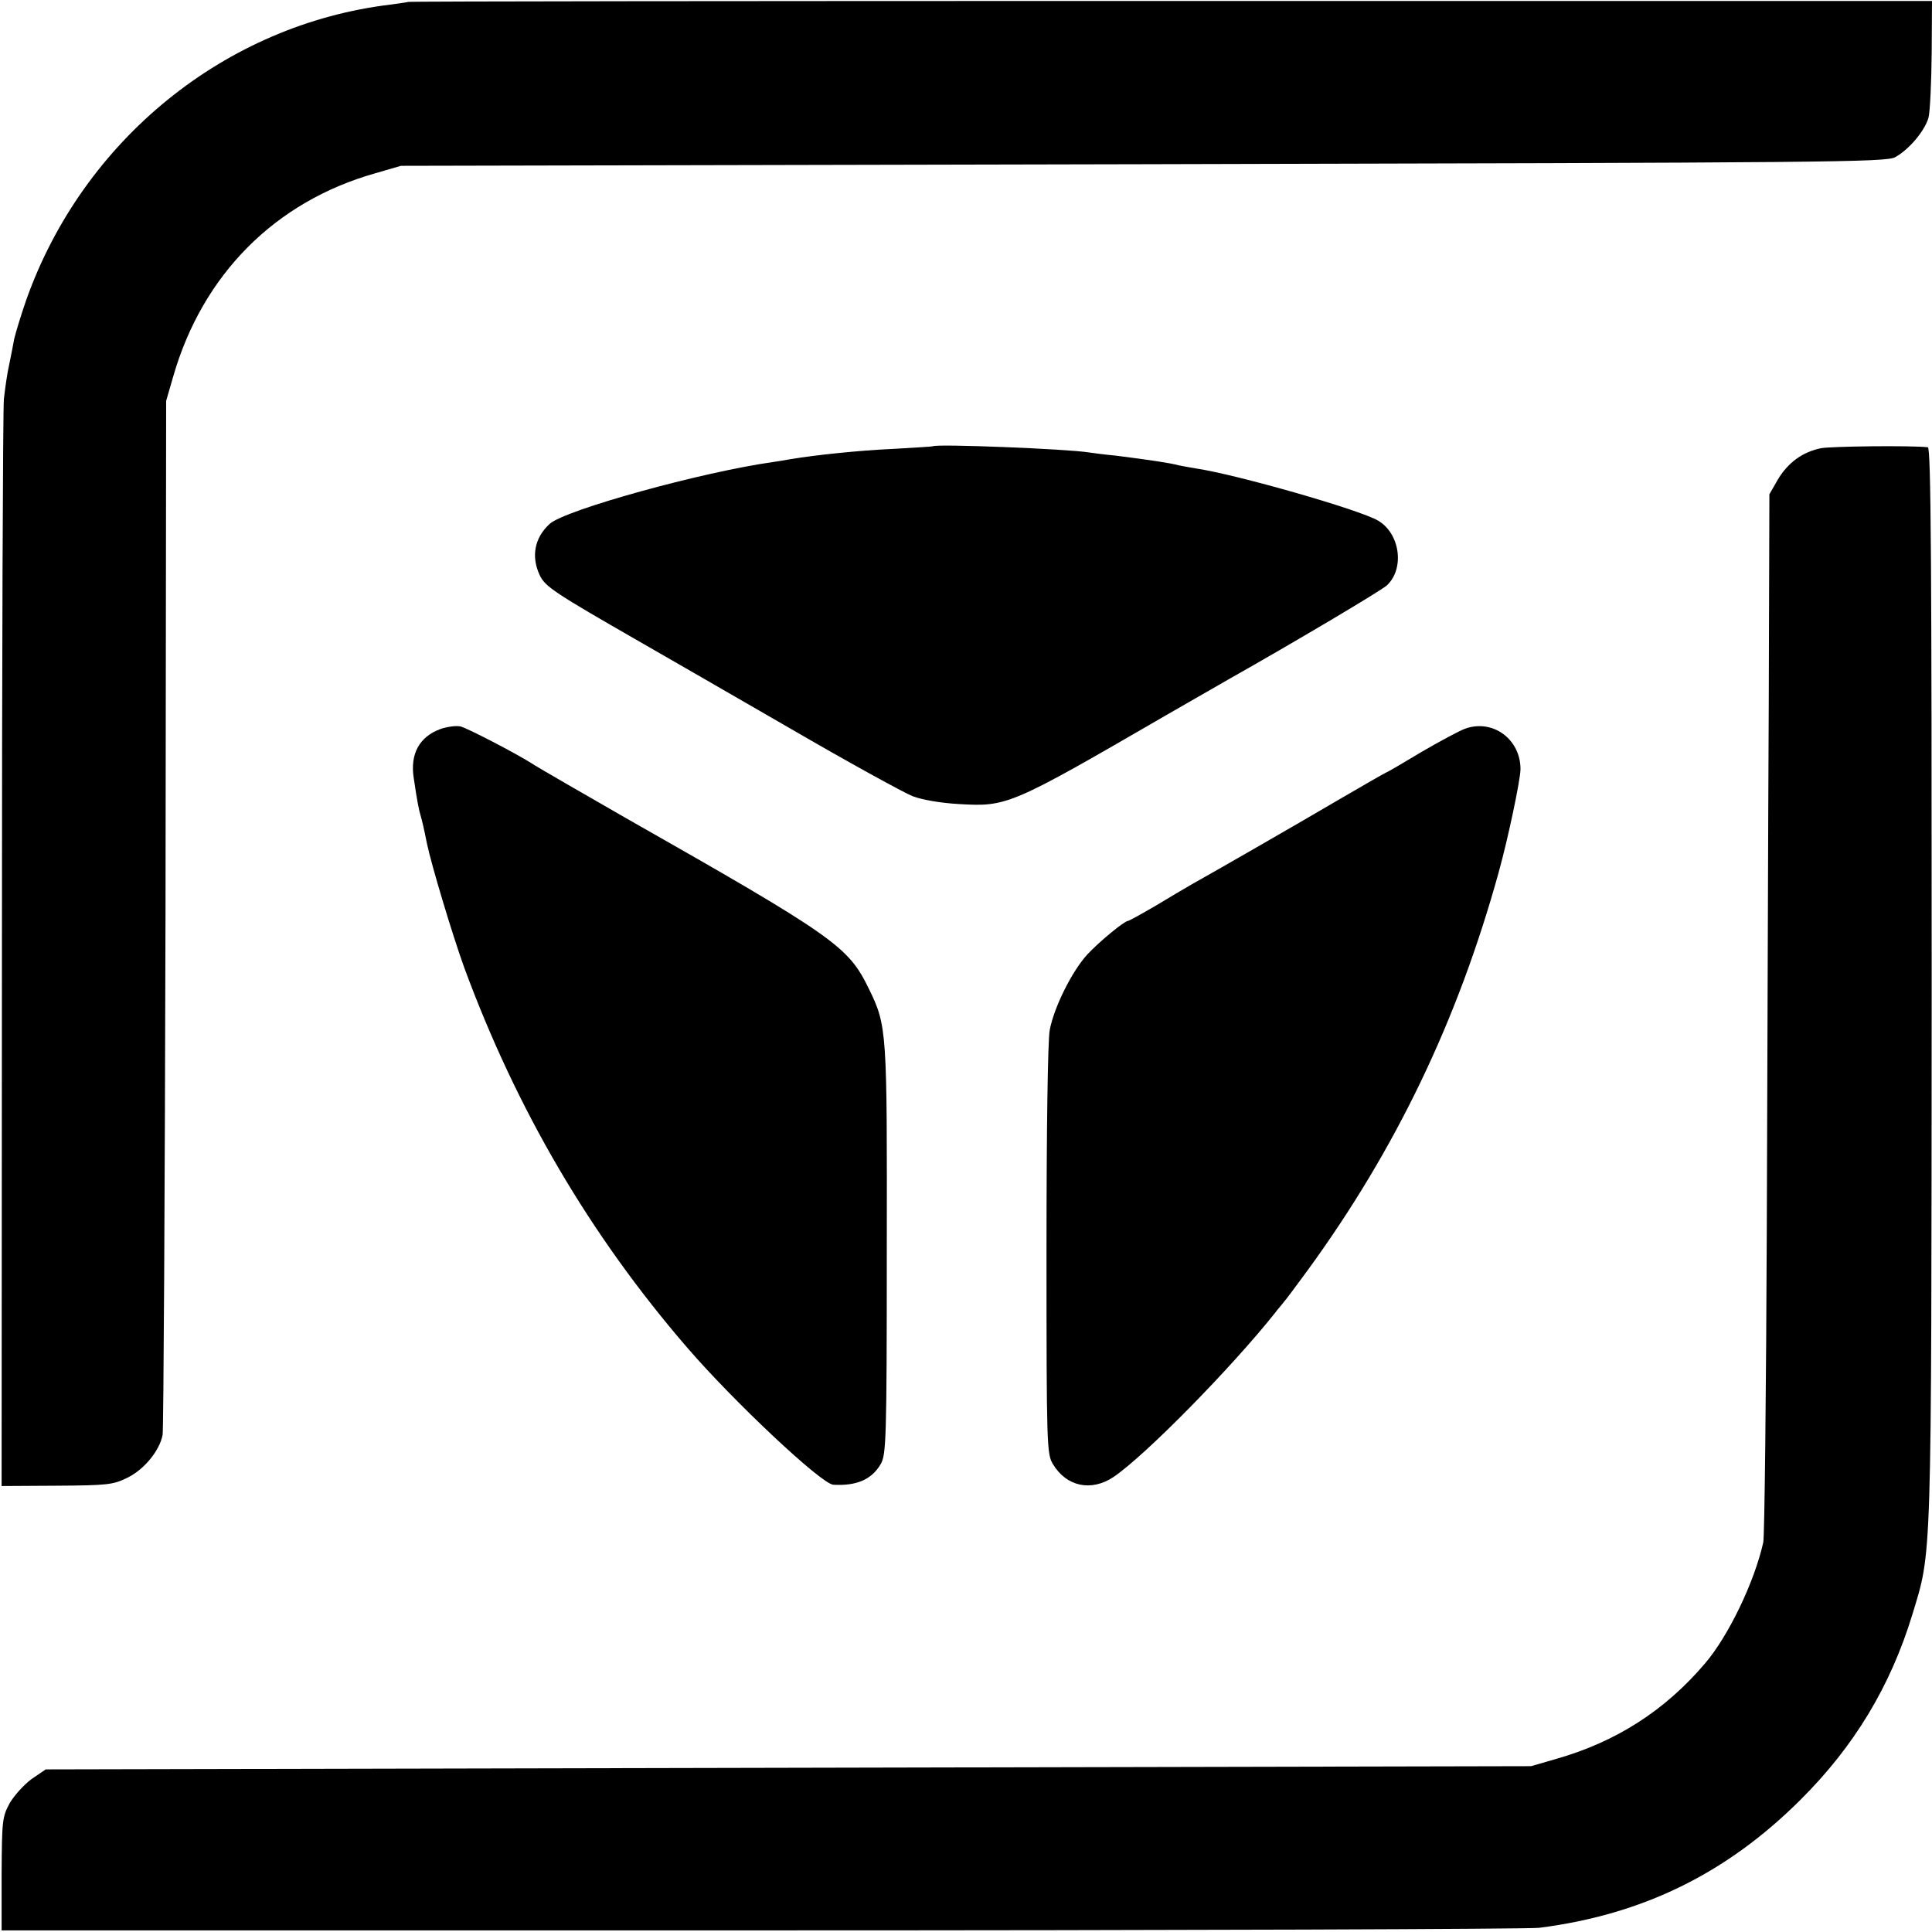
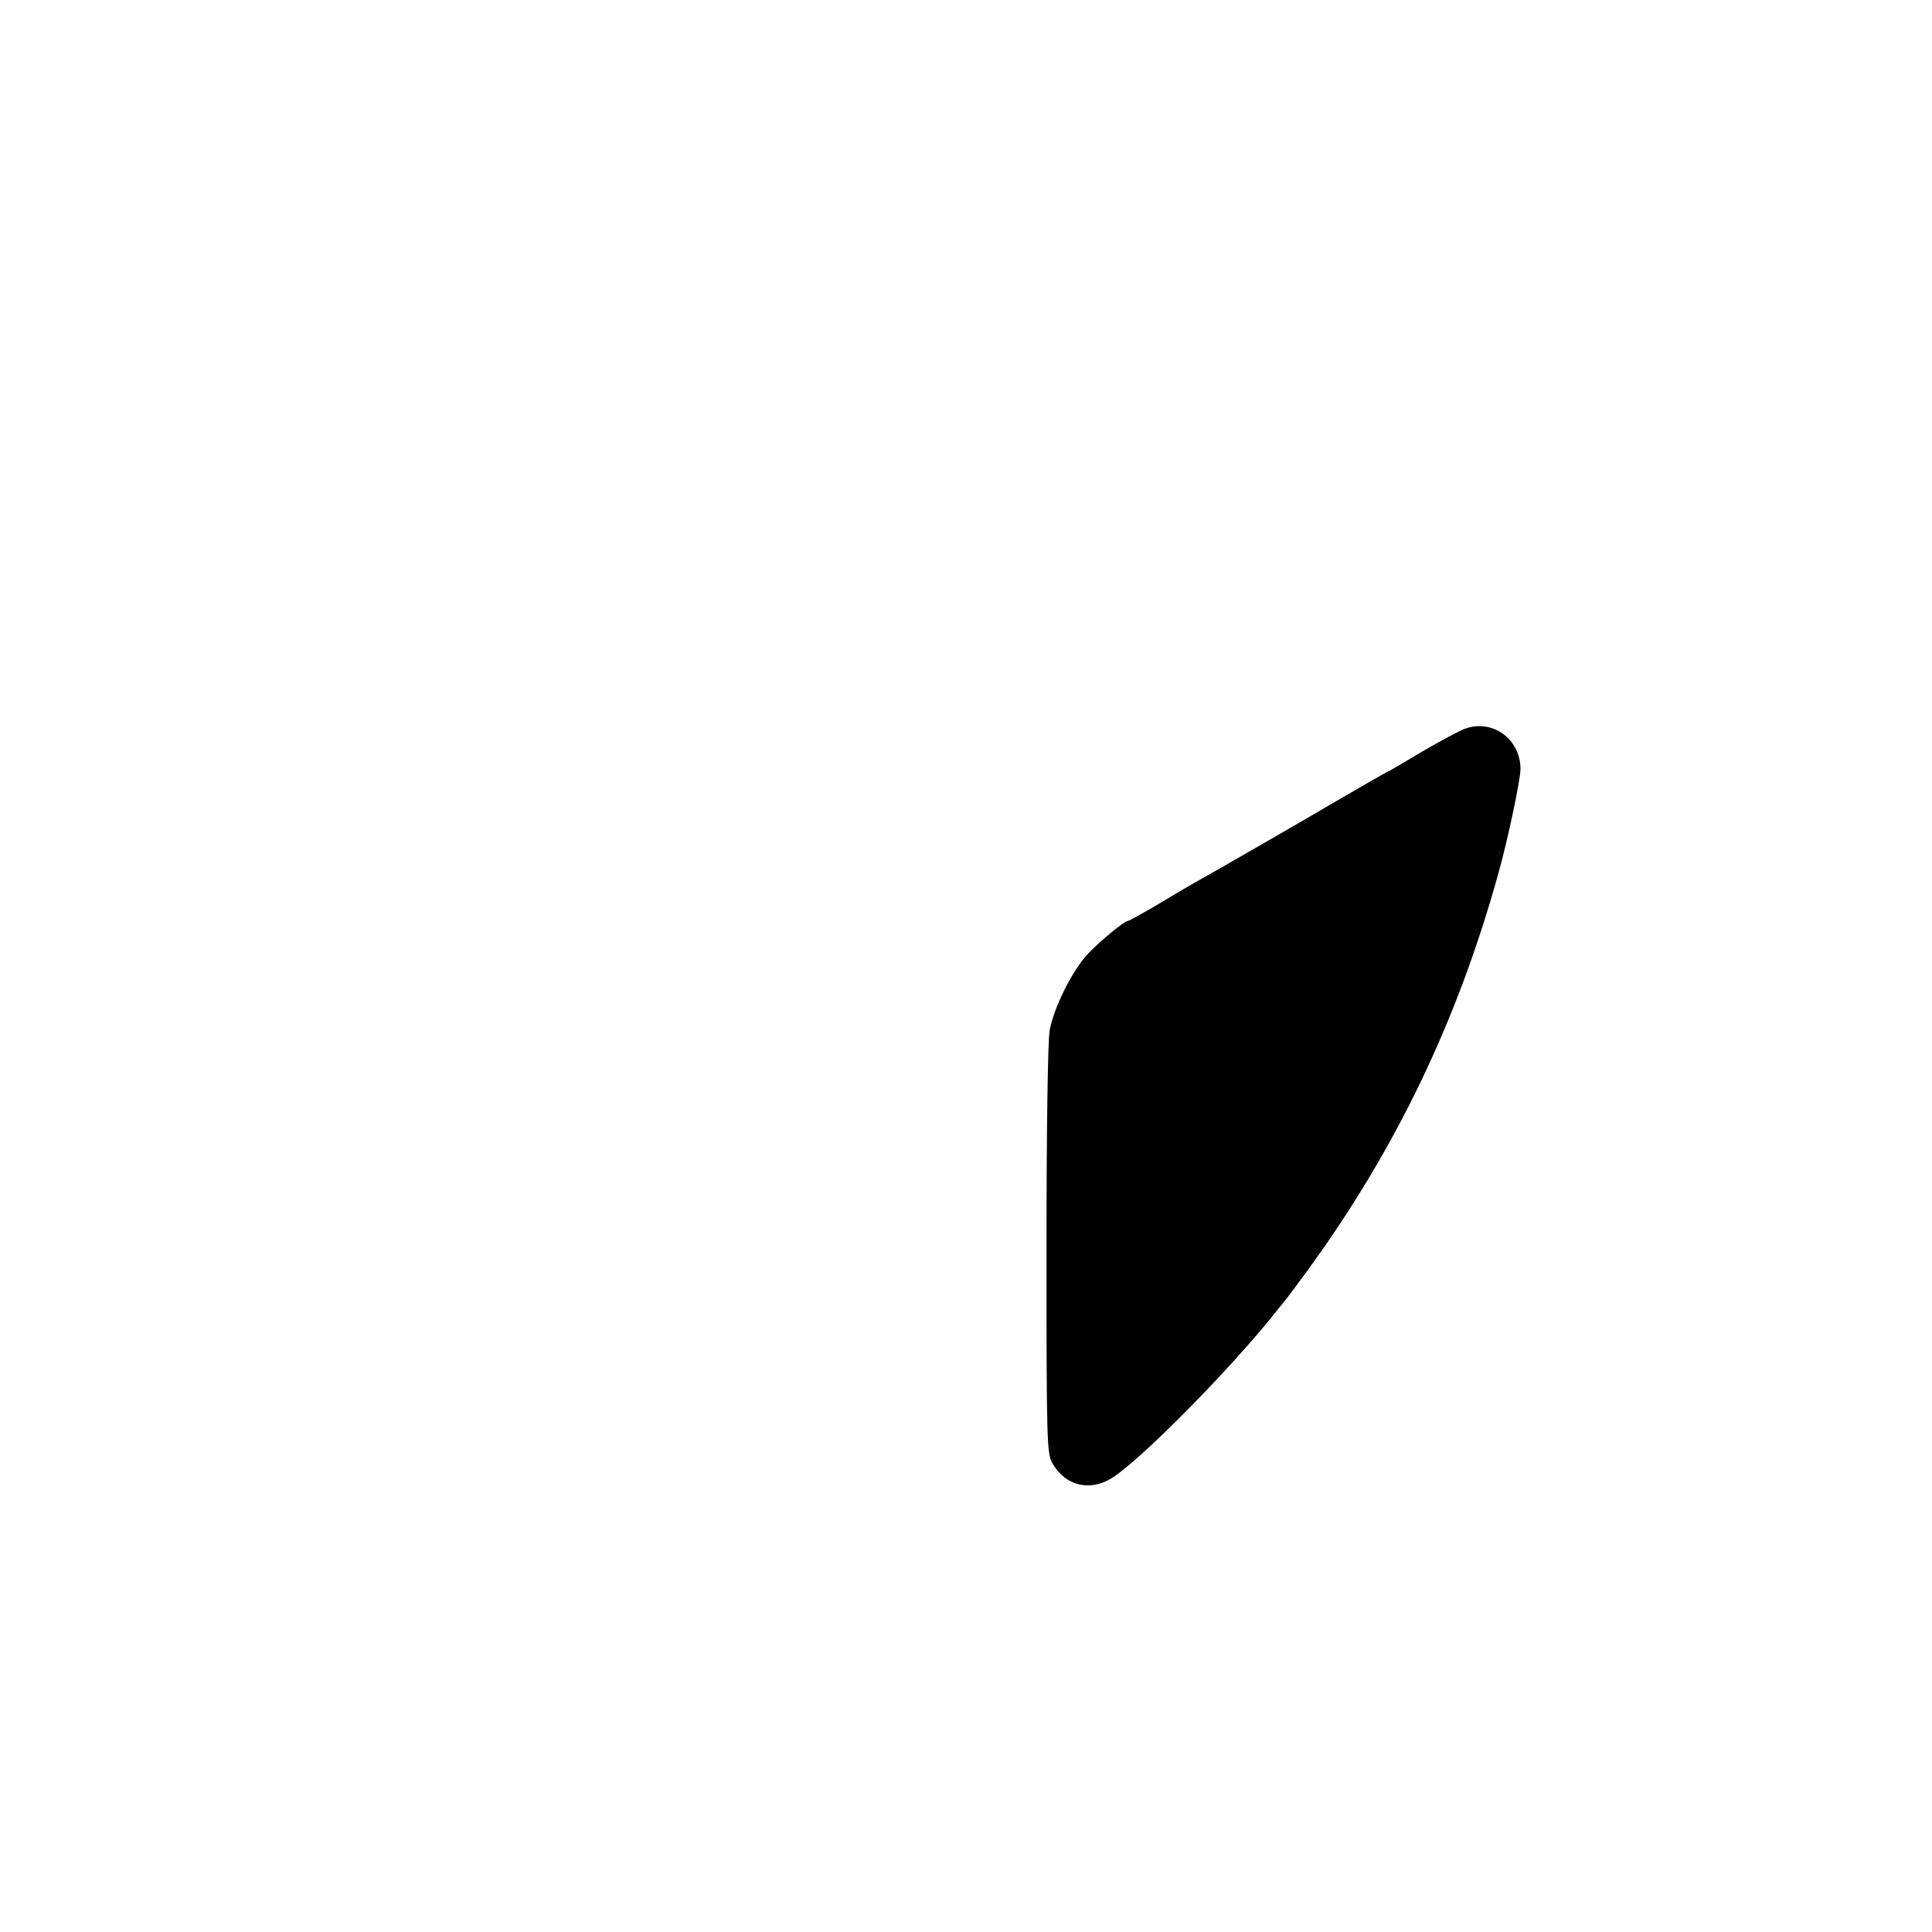
<svg xmlns="http://www.w3.org/2000/svg" version="1.0" width="600pt" height="600pt" viewBox="0 0 600 600" preserveAspectRatio="xMidYMid meet">
  <g transform="translate(0,600) scale(0.1,-0.1)" fill="#000000" stroke="none">
-     <path d="M1267 5994 c-1 -1 -24 -4 -52 -8 -515 -61 -958 -421 -1134 -919 -17 -49 -33 -103 -37 -120 -3 -18 -10 -52 -15 -77 -6 -25 -13 -74 -17 -110 -3 -36 -6 -810 -6 -1720 l-1 -1655 171 1 c157 1 175 3 218 24 53 25 102 85 111 134 3 17 7 747 9 1621 l2 1590 22 76 c91 316 316 543 628 631 l79 23 2305 5 c2144 5 2307 6 2336 22 43 24 91 81 103 122 5 19 9 109 10 199 l1 164 -2365 0 c-1301 0 -2366 -1 -2368 -3z" />
-     <path d="M2897 4614 c-1 -1 -56 -4 -122 -8 -109 -5 -242 -19 -320 -32 -16 -3 -41 -7 -55 -9 -220 -31 -644 -148 -693 -192 -47 -43 -58 -101 -31 -159 17 -36 46 -55 309 -206 72 -41 281 -162 465 -268 184 -107 357 -202 385 -213 29 -11 88 -21 142 -24 151 -9 160 -5 643 275 91 52 179 103 195 112 202 114 475 276 492 292 56 52 41 161 -27 201 -57 34 -442 144 -565 162 -22 4 -47 8 -55 10 -25 7 -85 16 -195 30 -33 3 -71 8 -84 10 -69 11 -474 27 -484 19z" />
-     <path d="M5655 4608 c-58 -12 -102 -45 -133 -96 l-27 -47 -2 -655 c-2 -360 -4 -1085 -6 -1610 -2 -525 -7 -971 -11 -990 -28 -125 -109 -292 -181 -376 -125 -147 -277 -244 -464 -297 l-76 -22 -2307 -5 -2306 -5 -44 -30 c-23 -17 -54 -51 -68 -75 -23 -43 -24 -53 -25 -220 l0 -175 2360 0 c1298 0 2385 4 2415 8 322 41 582 169 811 397 167 166 280 353 348 576 61 202 59 131 60 1957 0 1297 -2 1667 -12 1668 -52 6 -302 3 -332 -3z" />
-     <path d="M1368 3736 c-66 -24 -95 -78 -83 -153 11 -75 16 -98 21 -115 5 -17 11 -43 20 -88 14 -67 79 -283 115 -383 163 -443 391 -832 693 -1182 144 -167 417 -424 454 -426 72 -4 119 16 147 64 17 29 19 72 19 662 1 688 1 698 -56 815 -64 131 -104 160 -757 531 -94 54 -277 159 -291 169 -49 31 -199 109 -220 114 -14 3 -42 -1 -62 -8z" />
    <path d="M4550 3737 c-19 -7 -80 -40 -135 -72 -55 -33 -104 -62 -110 -64 -5 -2 -73 -41 -150 -86 -126 -74 -364 -211 -455 -262 -19 -11 -70 -41 -113 -67 -43 -25 -81 -46 -84 -46 -11 0 -90 -65 -126 -104 -48 -52 -104 -165 -117 -235 -6 -32 -10 -307 -10 -685 0 -608 1 -632 20 -663 42 -70 119 -86 188 -40 99 67 366 339 502 510 8 11 20 24 25 31 6 6 40 52 76 101 274 376 466 776 593 1235 30 108 67 285 68 320 1 94 -86 158 -172 127z" />
  </g>
</svg>